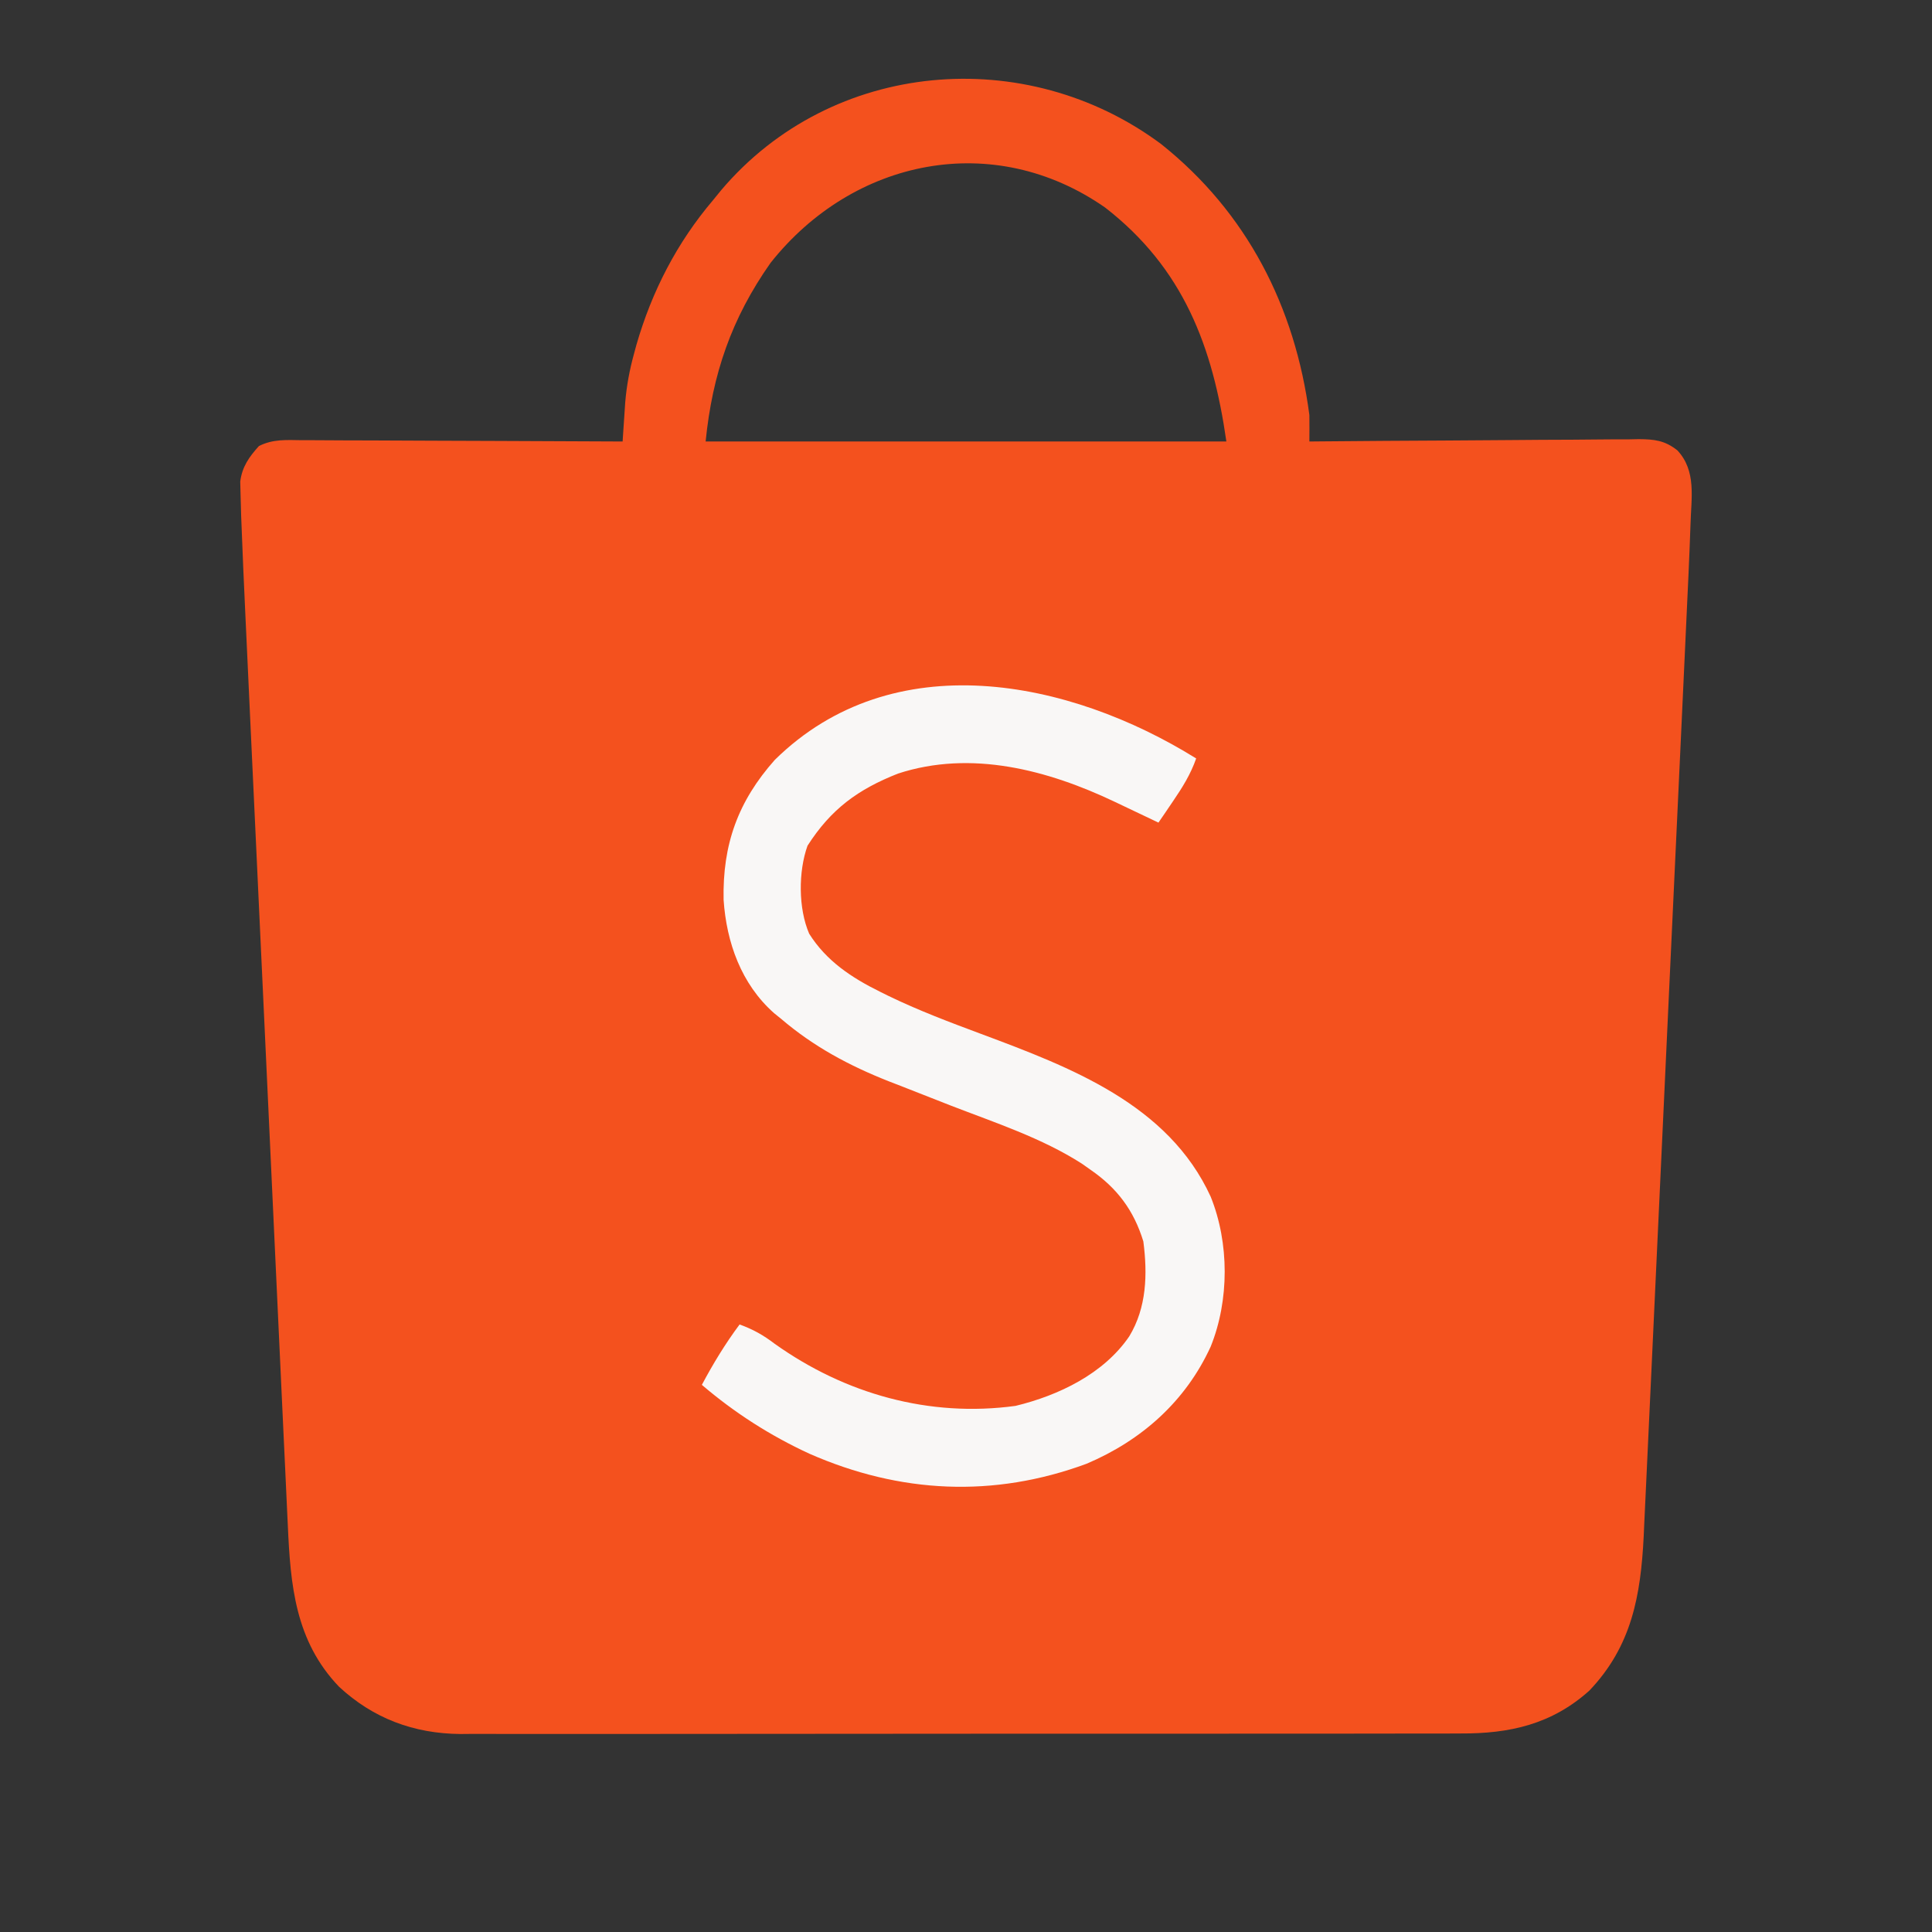
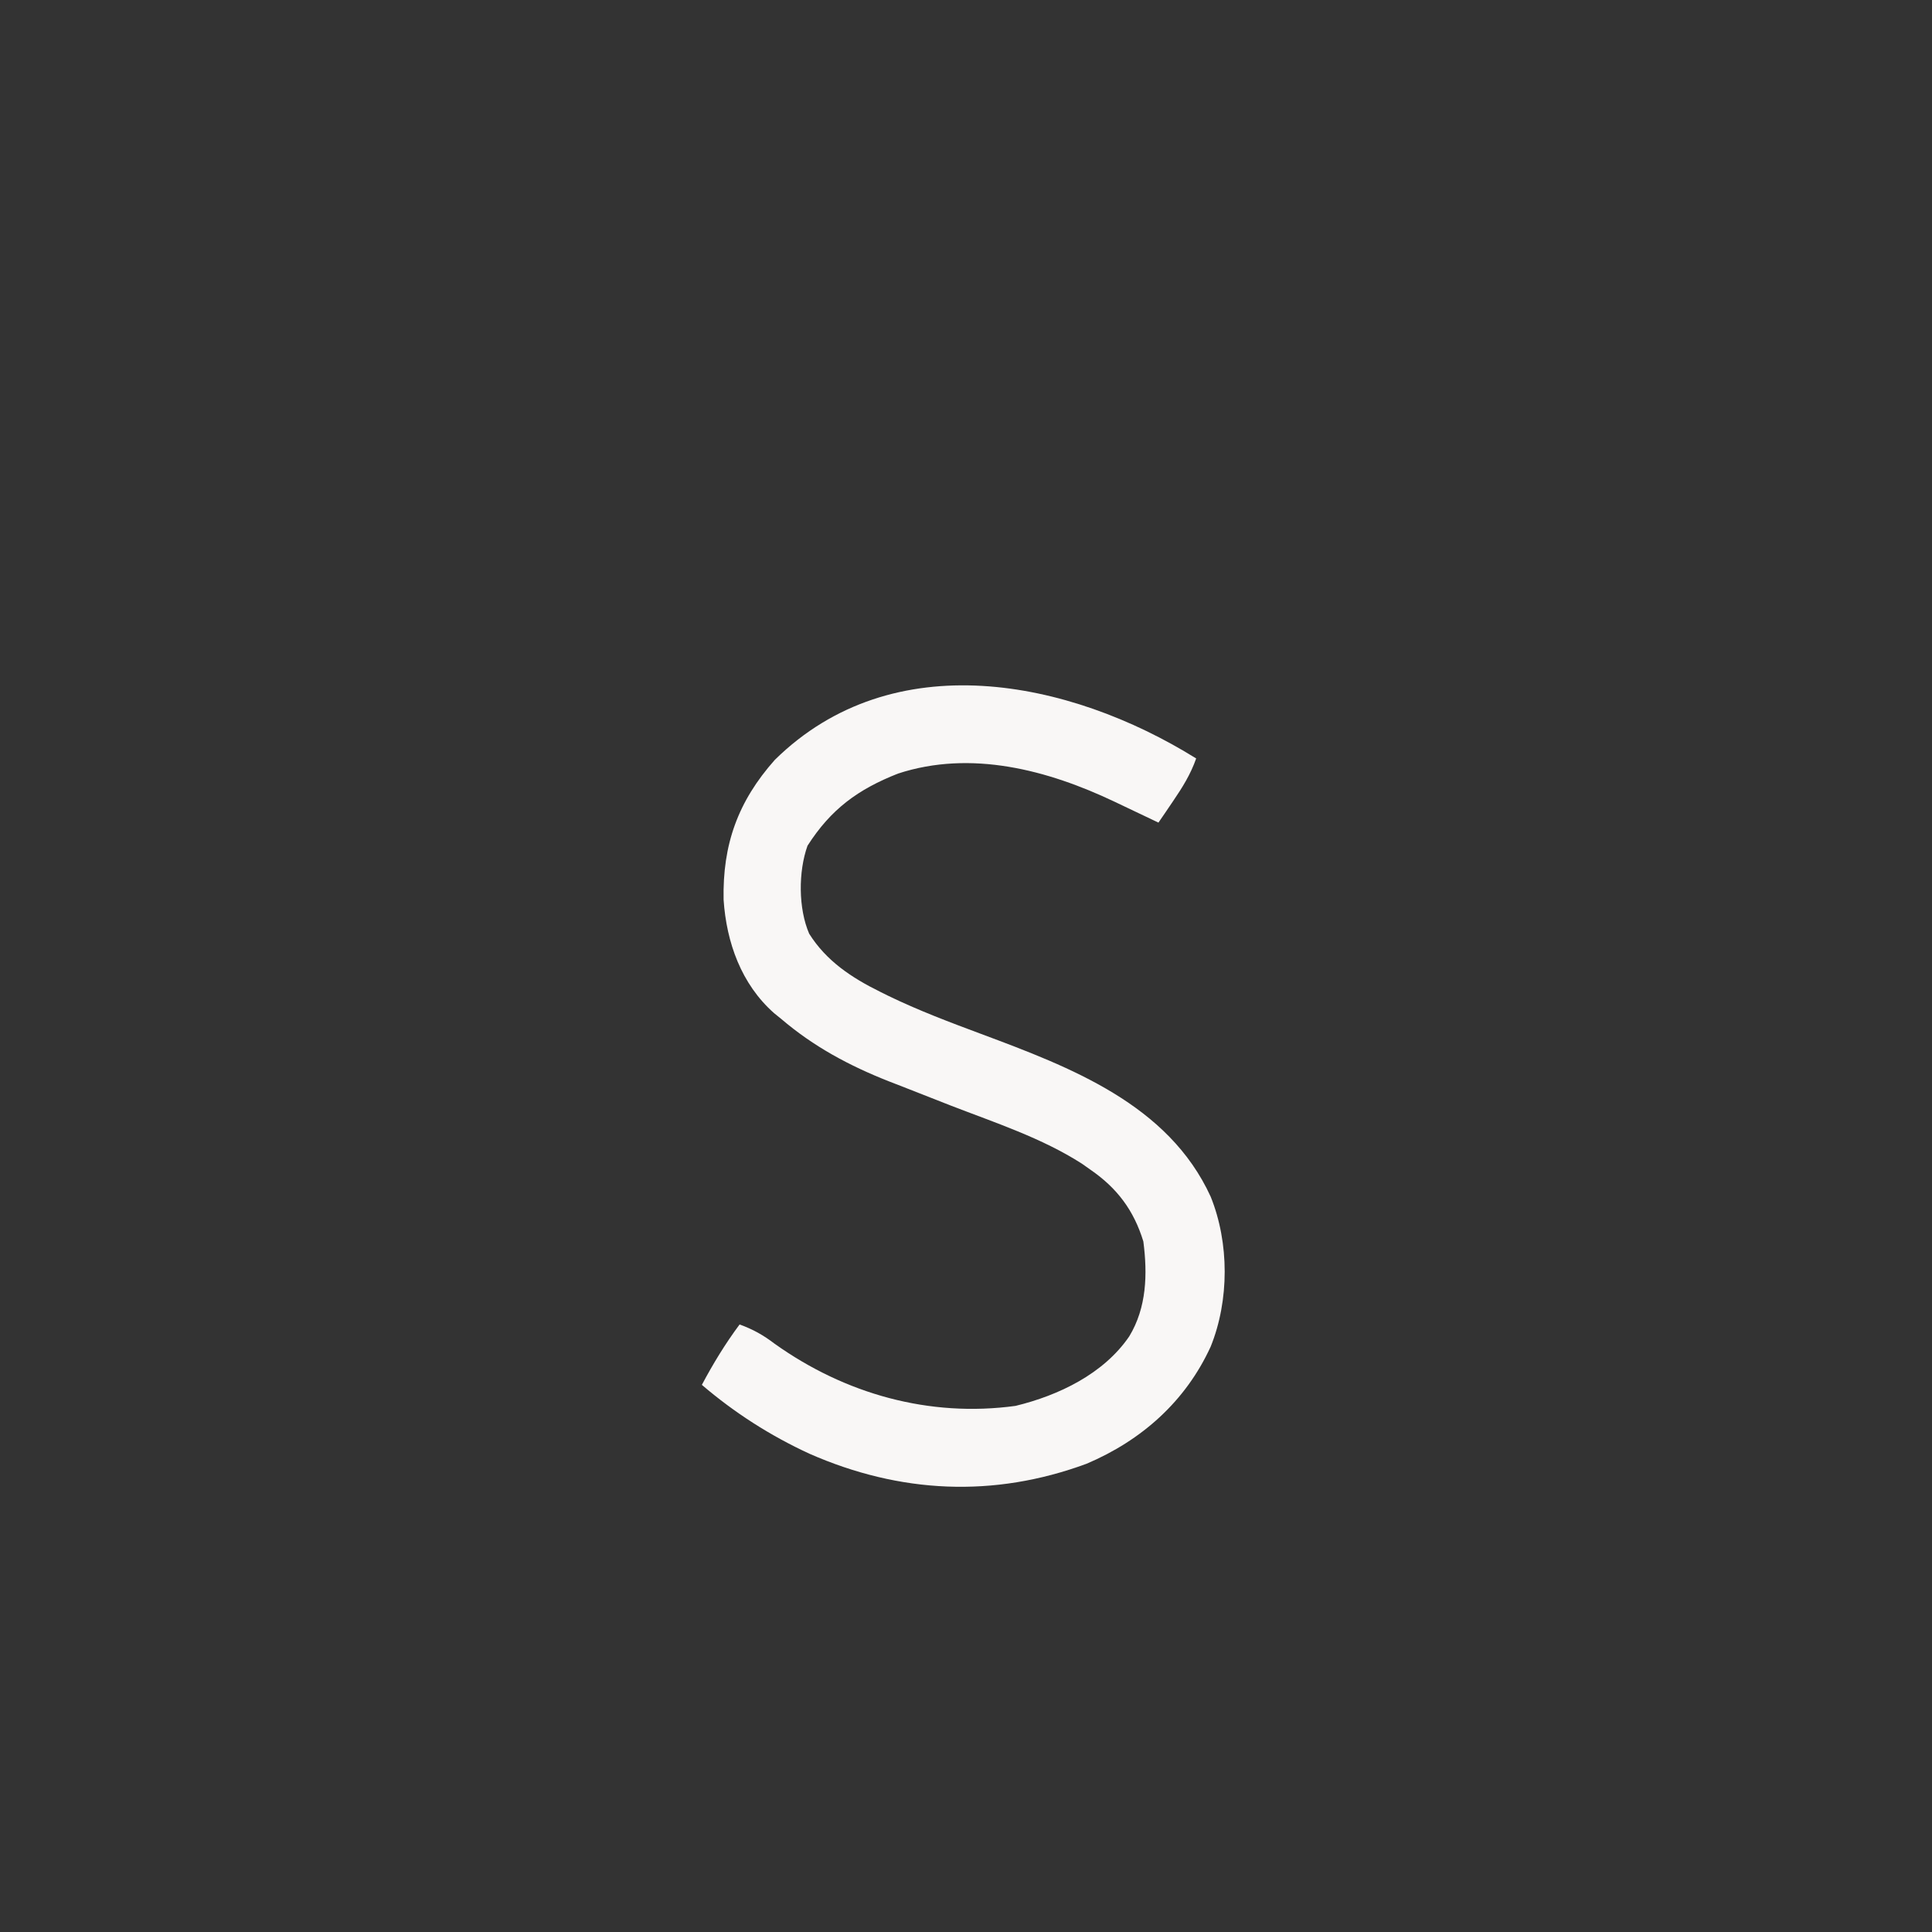
<svg xmlns="http://www.w3.org/2000/svg" width="512" height="512">
  <rect width="100%" height="100%" fill="#333333" stroke="none" />
-   <path d="M0 0 C22.73 18.114 35.514 43.101 39.289 71.824 C39.308 74.157 39.31 76.491 39.289 78.824 C40.453 78.813 41.618 78.802 42.817 78.791 C53.794 78.689 64.77 78.614 75.746 78.565 C81.39 78.539 87.032 78.504 92.675 78.447 C98.122 78.393 103.568 78.363 109.015 78.35 C111.092 78.341 113.169 78.323 115.246 78.296 C118.158 78.259 121.067 78.254 123.979 78.257 C124.836 78.239 125.694 78.221 126.577 78.202 C130.752 78.238 133.473 78.535 136.808 81.172 C141.915 86.632 140.474 93.776 140.289 100.824 C139.986 109.765 139.548 118.7 139.127 127.635 C139.002 130.345 138.878 133.055 138.753 135.765 C138.45 142.334 138.144 148.903 137.837 155.472 C137.586 160.815 137.337 166.158 137.089 171.501 C136.382 186.681 135.673 201.861 134.961 217.04 C134.903 218.265 134.903 218.265 134.845 219.513 C134.806 220.331 134.768 221.148 134.729 221.989 C134.107 235.239 133.492 248.489 132.88 261.739 C132.25 275.376 131.615 289.012 130.975 302.648 C130.616 310.292 130.259 317.935 129.908 325.578 C129.609 332.083 129.306 338.587 128.996 345.091 C128.838 348.404 128.683 351.717 128.533 355.03 C128.37 358.633 128.197 362.236 128.023 365.839 C127.978 366.87 127.934 367.9 127.887 368.961 C127.098 384.703 124.708 398.077 113.484 409.855 C103.522 418.79 92.367 421.285 79.31 421.212 C78.142 421.217 76.974 421.223 75.77 421.228 C72.555 421.24 69.34 421.238 66.125 421.231 C62.647 421.226 59.169 421.239 55.691 421.249 C48.888 421.266 42.085 421.267 35.281 421.262 C29.749 421.258 24.216 421.259 18.683 421.265 C17.895 421.265 17.106 421.266 16.293 421.267 C14.69 421.268 13.087 421.27 11.484 421.271 C-3.532 421.285 -18.548 421.28 -33.564 421.268 C-47.283 421.258 -61.003 421.271 -74.723 421.295 C-88.83 421.32 -102.938 421.329 -117.045 421.323 C-124.957 421.319 -132.87 421.321 -140.782 421.339 C-147.517 421.354 -154.253 421.354 -160.989 421.337 C-164.421 421.328 -167.853 421.326 -171.286 421.341 C-175.017 421.355 -178.747 421.343 -182.478 421.325 C-183.549 421.335 -184.62 421.345 -185.723 421.355 C-198.068 421.235 -208.801 417.234 -217.867 408.824 C-229.483 396.688 -230.746 381.93 -231.445 365.839 C-231.5 364.707 -231.555 363.574 -231.611 362.408 C-231.791 358.653 -231.961 354.898 -232.131 351.143 C-232.258 348.435 -232.387 345.726 -232.516 343.018 C-232.828 336.449 -233.132 329.881 -233.434 323.311 C-233.786 315.647 -234.146 307.983 -234.506 300.318 C-235.148 286.634 -235.784 272.95 -236.416 259.265 C-237.028 246.014 -237.645 232.764 -238.267 219.513 C-238.305 218.697 -238.343 217.881 -238.383 217.04 C-238.421 216.226 -238.459 215.411 -238.499 214.572 C-239.208 199.447 -239.914 184.323 -240.618 169.198 C-240.866 163.867 -241.115 158.537 -241.365 153.206 C-241.669 146.701 -241.971 140.196 -242.27 133.691 C-242.423 130.377 -242.576 127.064 -242.732 123.751 C-243.091 116.11 -243.426 108.469 -243.711 100.824 C-243.743 100.029 -243.774 99.233 -243.807 98.413 C-243.88 96.43 -243.927 94.445 -243.971 92.461 C-243.995 91.462 -244.02 90.462 -244.045 89.432 C-243.543 85.511 -241.703 82.921 -239.091 80.033 C-235.36 78.138 -231.753 78.432 -227.628 78.484 C-226.711 78.483 -225.793 78.483 -224.848 78.482 C-221.818 78.484 -218.788 78.508 -215.758 78.531 C-213.656 78.537 -211.554 78.541 -209.452 78.544 C-203.922 78.556 -198.392 78.585 -192.861 78.618 C-187.218 78.649 -181.574 78.663 -175.93 78.678 C-164.857 78.71 -153.784 78.761 -142.711 78.824 C-142.649 77.87 -142.587 76.916 -142.523 75.932 C-142.396 74.049 -142.396 74.049 -142.266 72.128 C-142.183 70.885 -142.1 69.642 -142.015 68.361 C-141.638 63.978 -140.87 59.872 -139.711 55.637 C-139.497 54.848 -139.284 54.059 -139.063 53.246 C-134.957 39.008 -128.307 26.111 -118.711 14.824 C-118.003 13.955 -117.296 13.087 -116.566 12.191 C-87.183 -22.434 -35.823 -26.658 0 0 Z M-103.523 31.512 C-113.859 46.217 -118.924 60.958 -120.711 78.824 C-75.171 78.824 -29.631 78.824 17.289 78.824 C13.693 53.654 5.899 32.913 -14.844 16.824 C-44.397 -3.791 -81.609 3.836 -103.523 31.512 Z " fill="#F4511E" transform="translate(307.711,38.176)" />
  <path d="M0 0 C-1.486 4.217 -3.612 7.625 -6.125 11.312 C-6.849 12.381 -7.574 13.45 -8.32 14.551 C-8.875 15.359 -9.429 16.167 -10 17 C-10.539 16.743 -11.078 16.486 -11.633 16.221 C-14.109 15.042 -16.586 13.865 -19.062 12.688 C-19.91 12.283 -20.758 11.879 -21.631 11.463 C-39.305 3.069 -59.6 -2.335 -79 4 C-89.606 8.176 -96.776 13.4 -103 23.125 C-105.451 29.966 -105.451 39.759 -102.562 46.438 C-98.017 53.669 -91.327 58.093 -83.797 61.812 C-82.755 62.33 -82.755 62.33 -81.692 62.857 C-73.665 66.761 -65.356 69.883 -57 73 C-33.318 81.833 -7.365 91.639 3.848 116.145 C8.793 128.398 8.793 143.602 3.848 155.855 C-2.783 170.348 -14.43 180.711 -29.039 186.906 C-53.678 196.008 -78.503 194.796 -102.5 184.25 C-112.865 179.467 -122.322 173.418 -131 166 C-127.999 160.369 -124.812 155.119 -121 150 C-117.425 151.29 -114.7 152.824 -111.688 155.125 C-93.014 168.416 -70.741 174.69 -47.875 171.574 C-36.394 168.789 -24.502 163.066 -17.734 153.145 C-13.116 145.518 -12.873 136.685 -14 128 C-16.512 119.759 -20.959 113.847 -28 109 C-28.759 108.464 -29.519 107.927 -30.301 107.375 C-40.975 100.544 -53.244 96.555 -65 92 C-69.463 90.261 -73.92 88.509 -78.375 86.75 C-79.377 86.362 -80.38 85.974 -81.413 85.575 C-91.926 81.428 -101.392 76.364 -110 69 C-110.616 68.502 -111.232 68.005 -111.867 67.492 C-120.558 59.806 -124.479 48.745 -125.238 37.457 C-125.537 22.811 -121.44 11.373 -111.664 0.371 C-80.356 -30.42 -33.699 -20.978 0 0 Z " fill="#F9F7F6" transform="translate(317,201)" />
</svg>